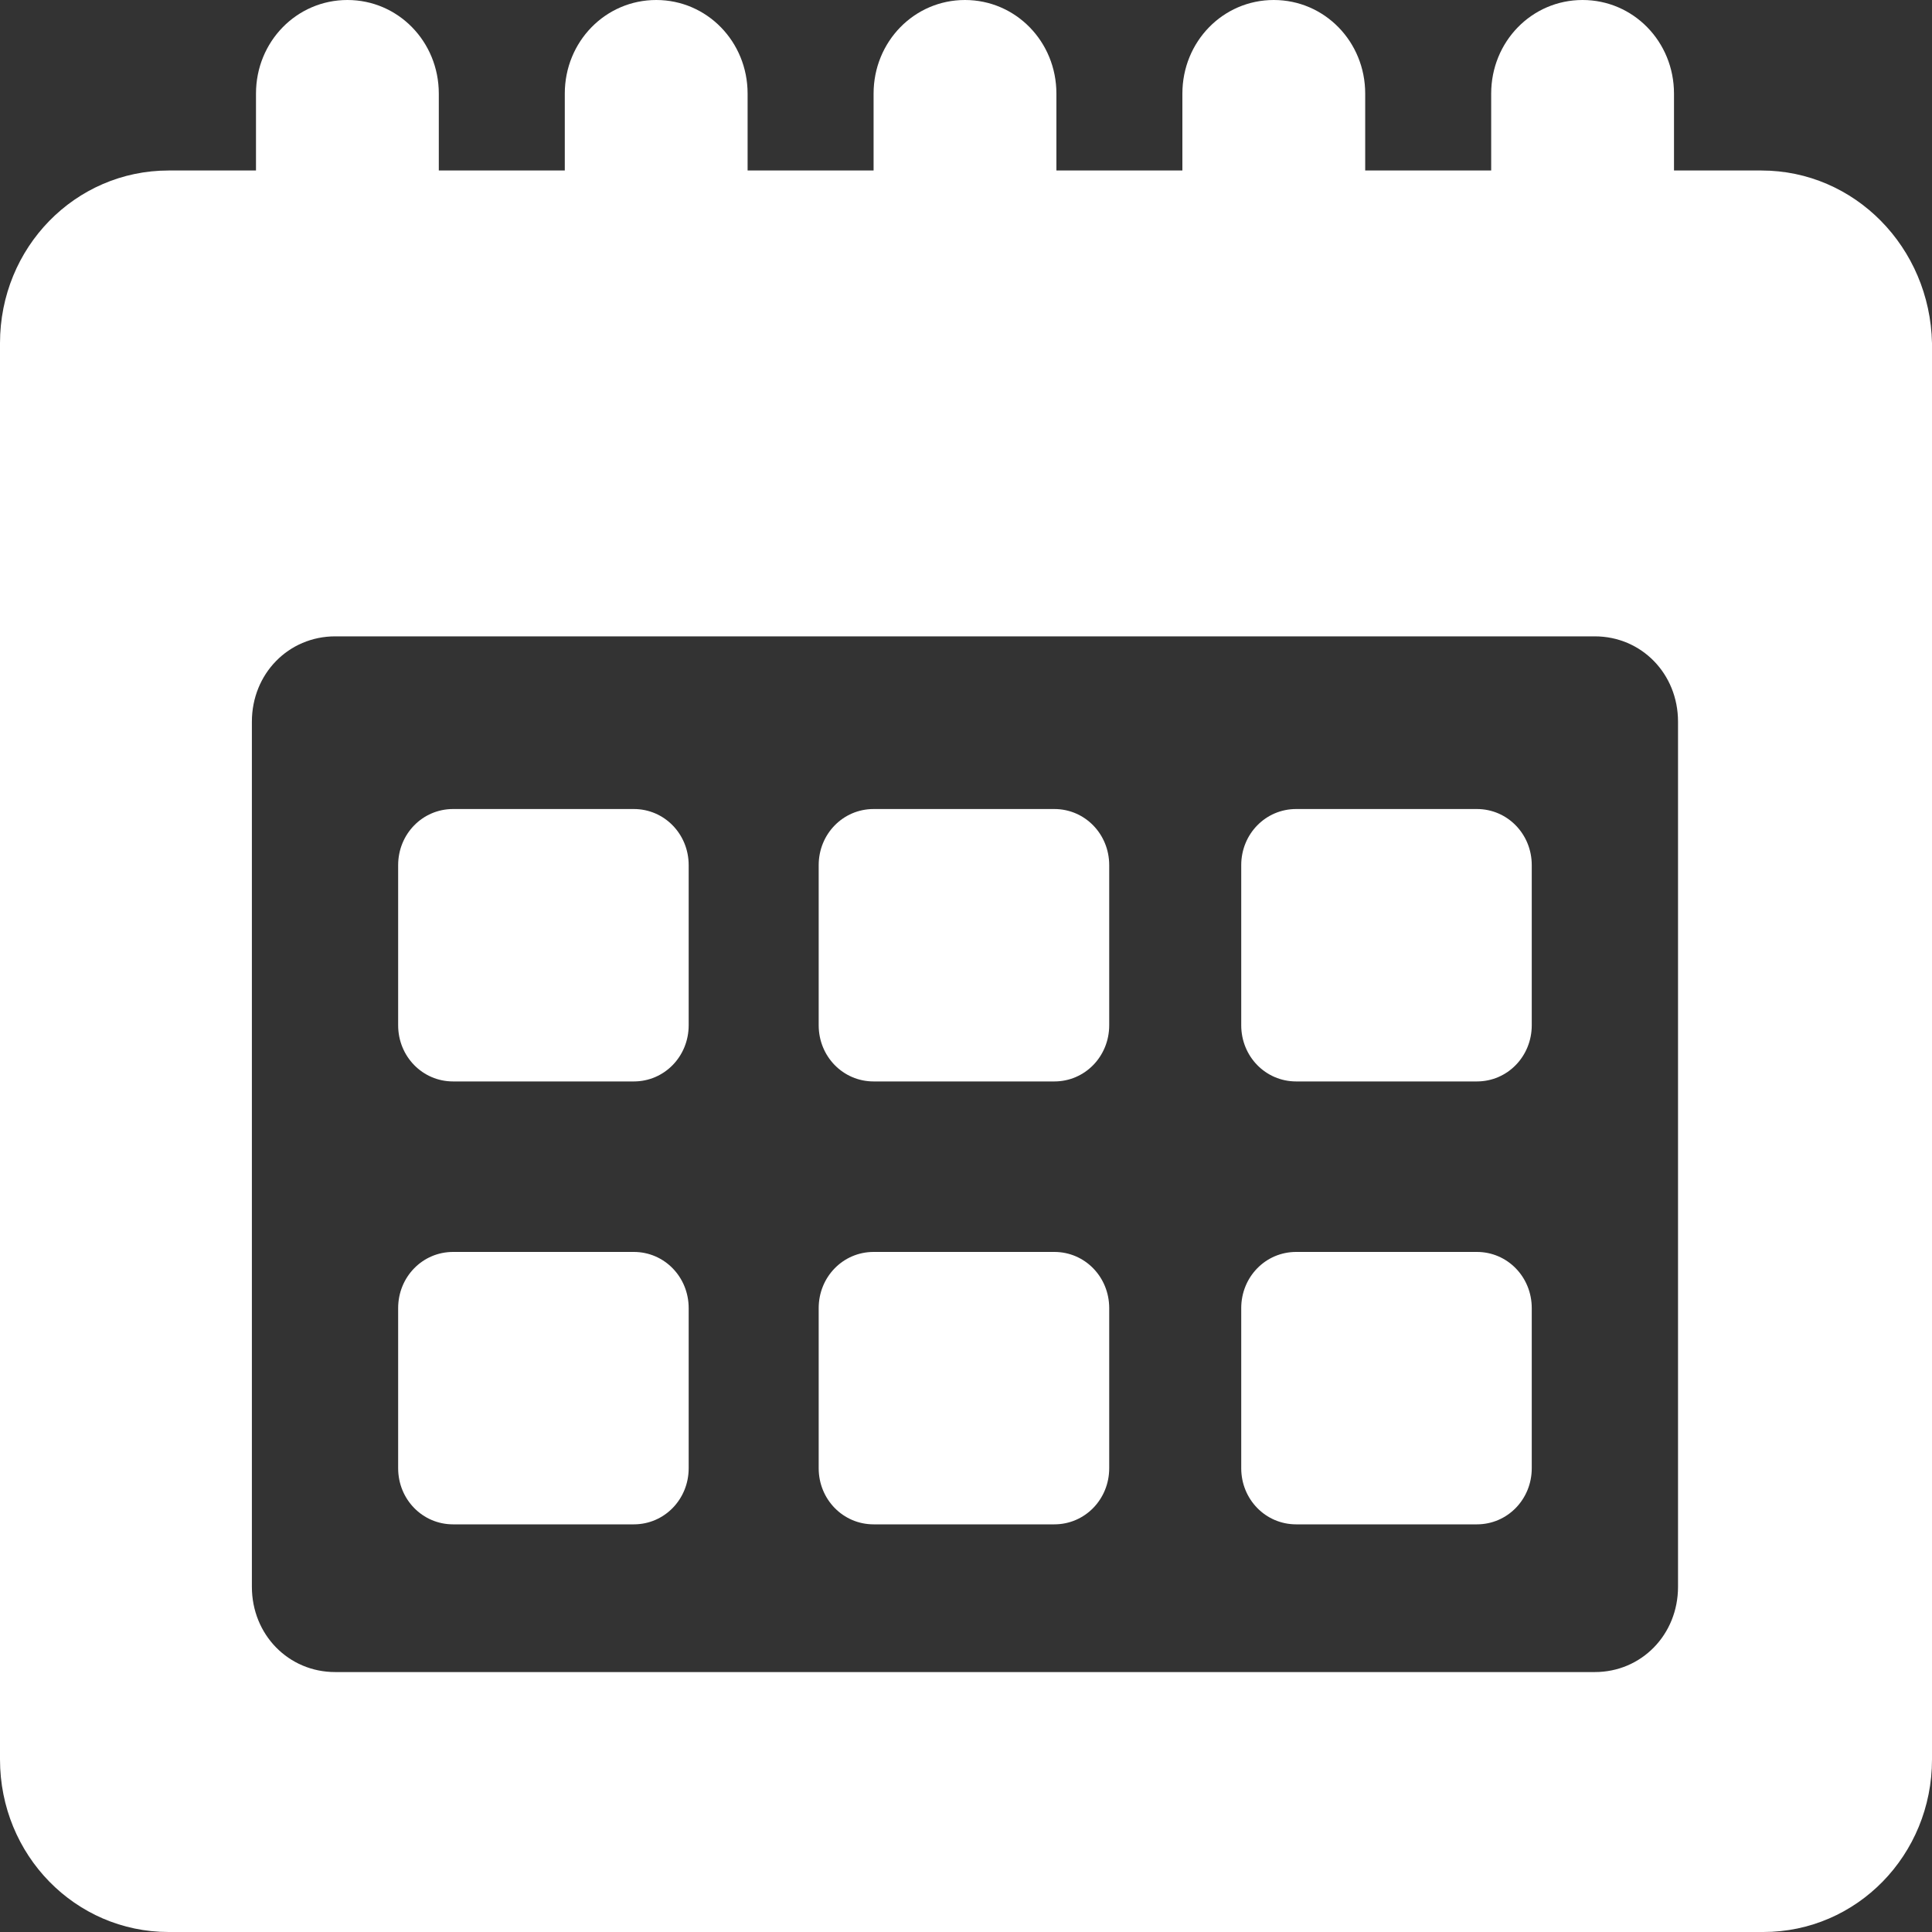
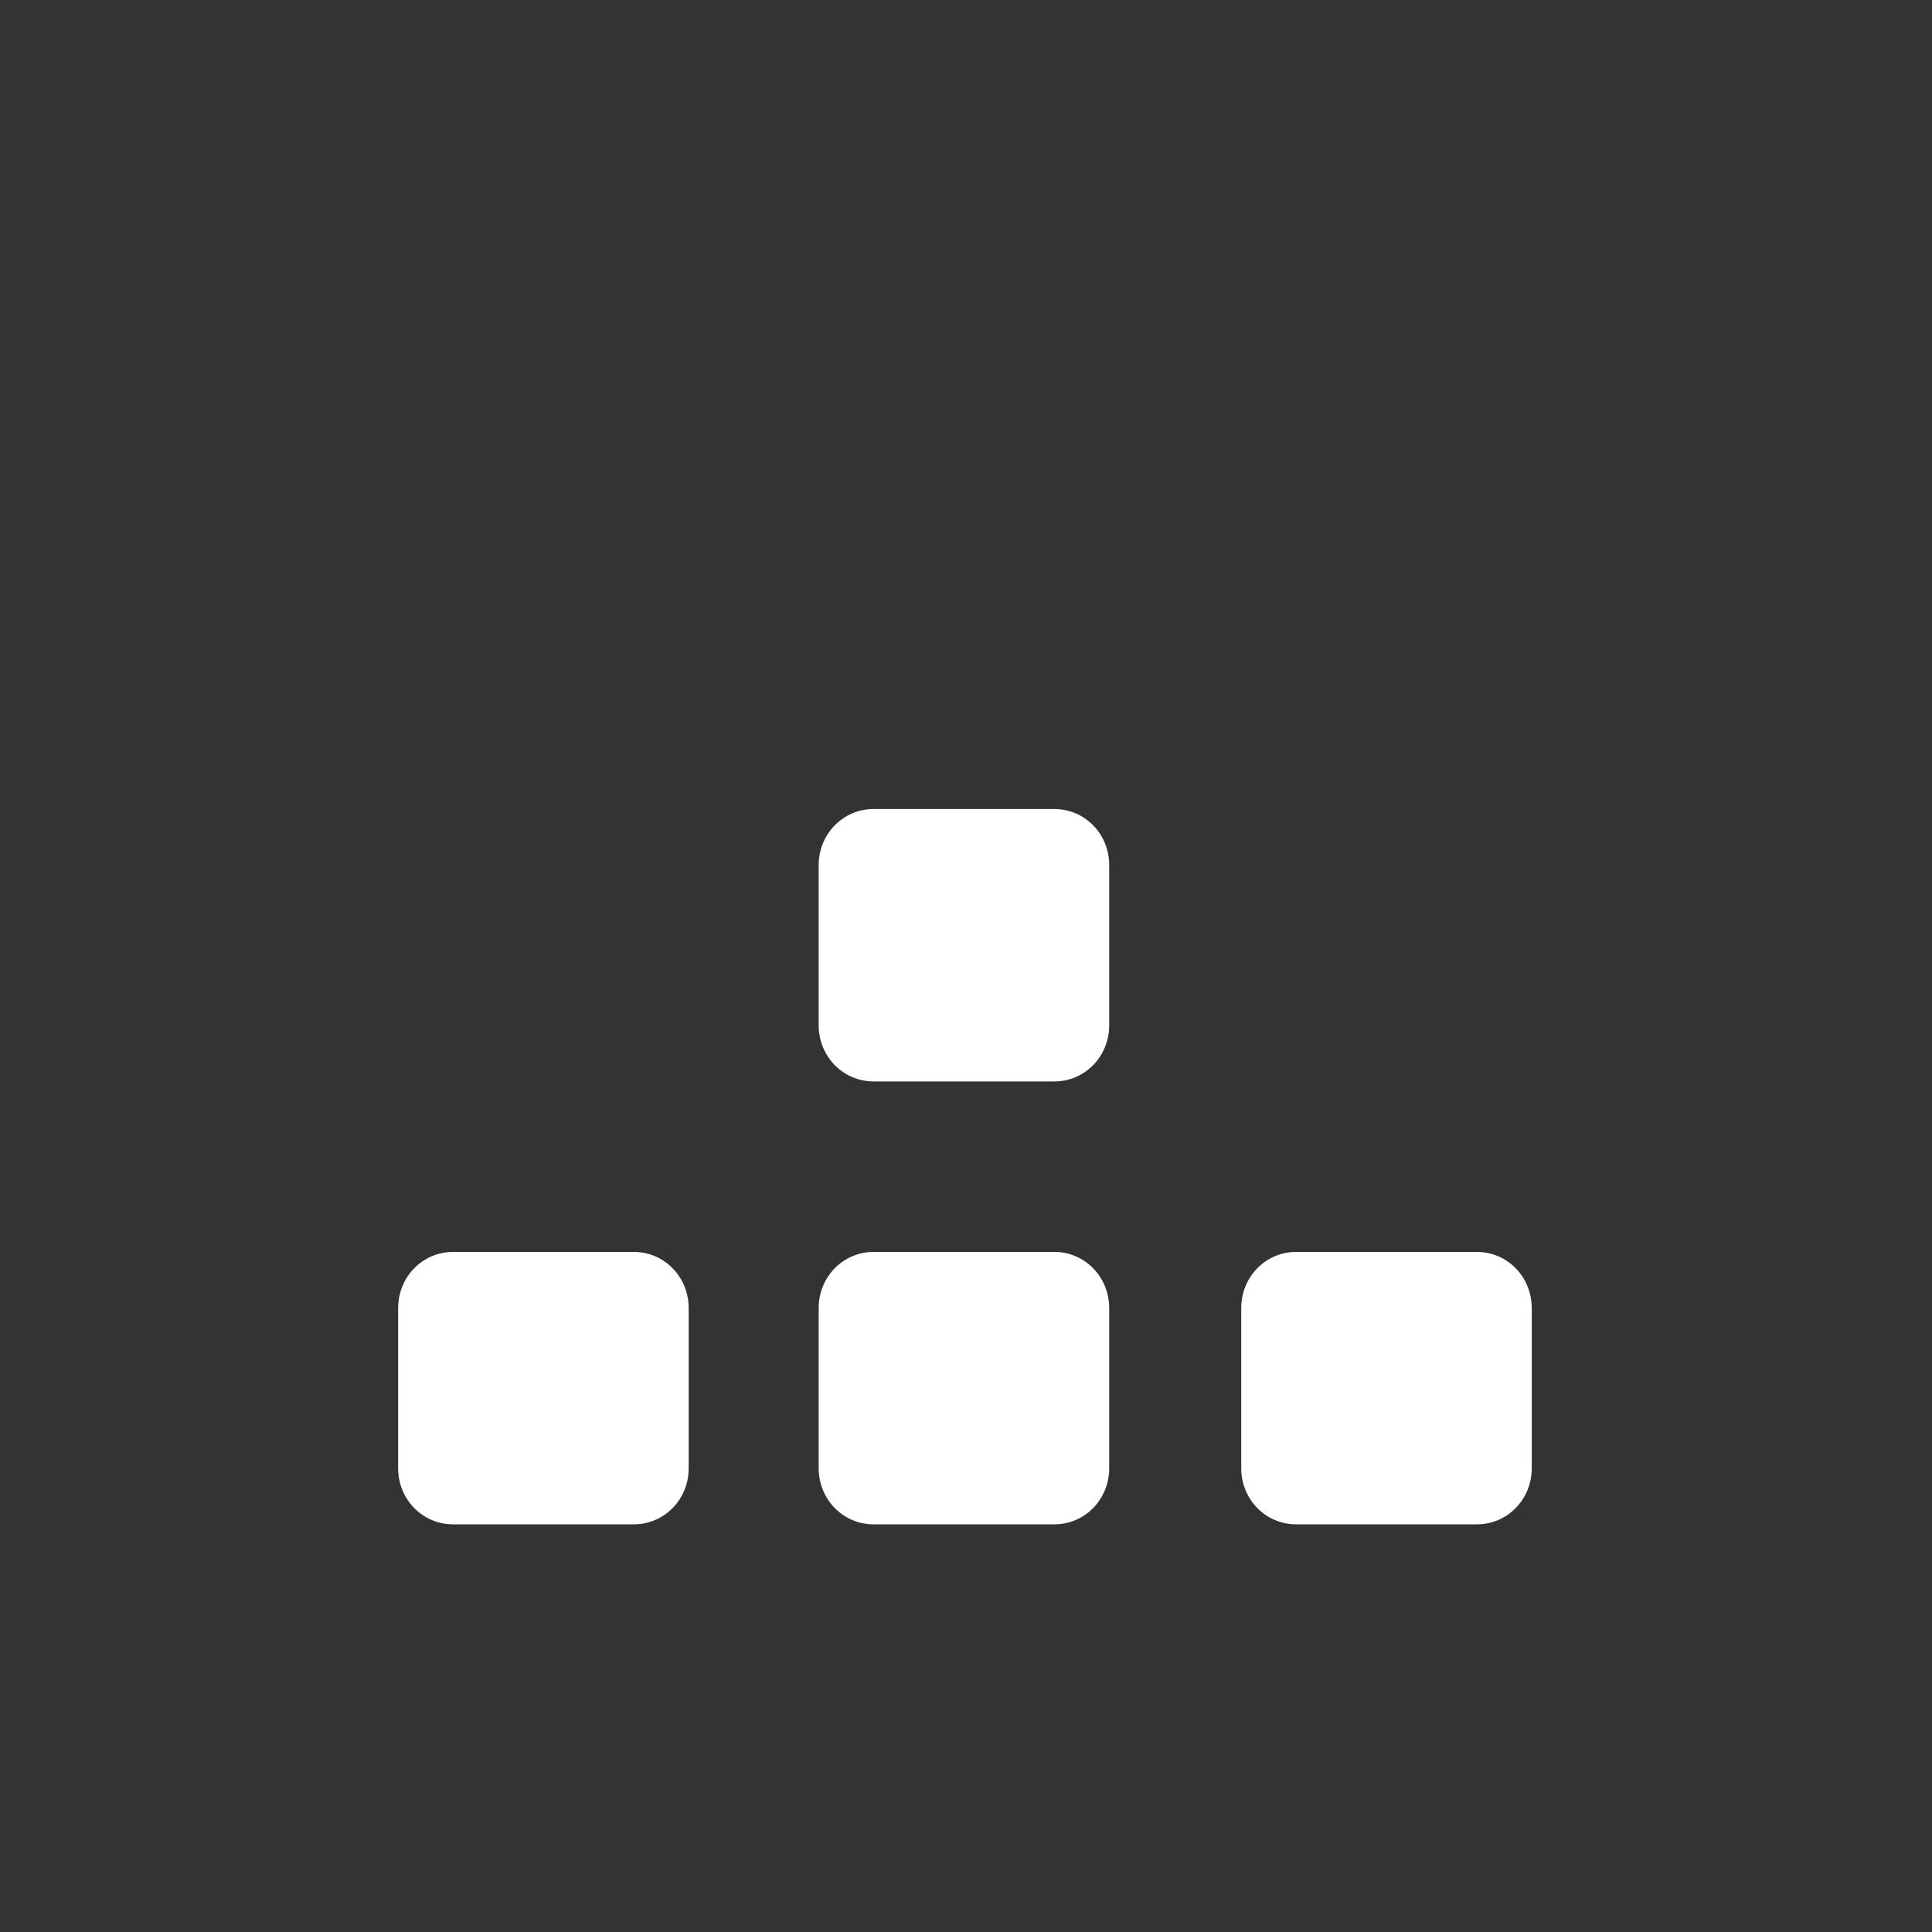
<svg xmlns="http://www.w3.org/2000/svg" width="24" height="24" viewBox="0 0 24 24" fill="none">
  <rect x="0" y="0" width="24" height="24" fill="#333333" stroke="none" />
-   <path d="M21.88 2.118H20.795L20.795 1.163C20.795 0.517 20.29 0 19.659 0C19.028 0 18.524 0.517 18.524 1.163V2.118H16.959L16.959 1.163C16.959 0.517 16.454 0 15.823 0C15.192 0 14.688 0.517 14.688 1.163V2.118H13.123V1.163C13.123 0.517 12.618 0 11.987 0C11.357 0 10.852 0.517 10.852 1.163V2.118H9.287V1.163C9.287 0.517 8.782 0 8.152 0C7.521 0 7.016 0.517 7.016 1.163V2.118H5.451L5.451 1.163C5.451 0.517 4.946 0 4.316 0C3.685 0 3.18 0.517 3.18 1.163V2.118H2.095C0.934 2.118 0 3.074 0 4.263V21.856C0 23.044 0.934 24 2.095 24H21.905C23.066 24 24 23.044 24 21.856V4.263C23.975 3.074 23.041 2.118 21.88 2.118H21.88ZM20.845 19.712C20.845 20.306 20.391 20.771 19.811 20.771H4.164C3.584 20.771 3.129 20.306 3.129 19.712V8.965C3.129 8.37 3.584 7.905 4.164 7.905H19.811C20.391 7.905 20.845 8.37 20.845 8.965V19.712Z" fill="white" />
  <path d="M7.874 15.552H5.628C5.249 15.552 4.946 15.862 4.946 16.25V18.239C4.946 18.626 5.249 18.936 5.628 18.936H7.874C8.252 18.936 8.555 18.626 8.555 18.239V16.25C8.555 15.862 8.252 15.552 7.874 15.552Z" fill="white" />
  <path d="M13.098 15.552H10.852C10.473 15.552 10.17 15.862 10.17 16.25V18.239C10.17 18.626 10.473 18.936 10.852 18.936H13.098C13.476 18.936 13.779 18.626 13.779 18.239V16.25C13.779 15.862 13.476 15.552 13.098 15.552Z" fill="white" />
  <path d="M18.347 15.552H16.101C15.722 15.552 15.419 15.862 15.419 16.25V18.239C15.419 18.626 15.722 18.936 16.101 18.936H18.347C18.725 18.936 19.028 18.626 19.028 18.239V16.25C19.028 15.862 18.725 15.552 18.347 15.552Z" fill="white" />
-   <path d="M7.874 10.05H5.628C5.249 10.05 4.946 10.36 4.946 10.747V12.736C4.946 13.124 5.249 13.434 5.628 13.434H7.874C8.252 13.434 8.555 13.124 8.555 12.736V10.747C8.555 10.36 8.252 10.05 7.874 10.05Z" fill="white" />
  <path d="M13.098 10.05H10.852C10.473 10.05 10.17 10.36 10.17 10.747V12.736C10.17 13.124 10.473 13.434 10.852 13.434H13.098C13.476 13.434 13.779 13.124 13.779 12.736V10.747C13.779 10.36 13.476 10.05 13.098 10.05Z" fill="white" />
-   <path d="M18.347 10.05H16.101C15.722 10.05 15.419 10.36 15.419 10.747V12.736C15.419 13.124 15.722 13.434 16.101 13.434H18.347C18.725 13.434 19.028 13.124 19.028 12.736V10.747C19.028 10.36 18.725 10.05 18.347 10.05Z" fill="white" />
</svg>